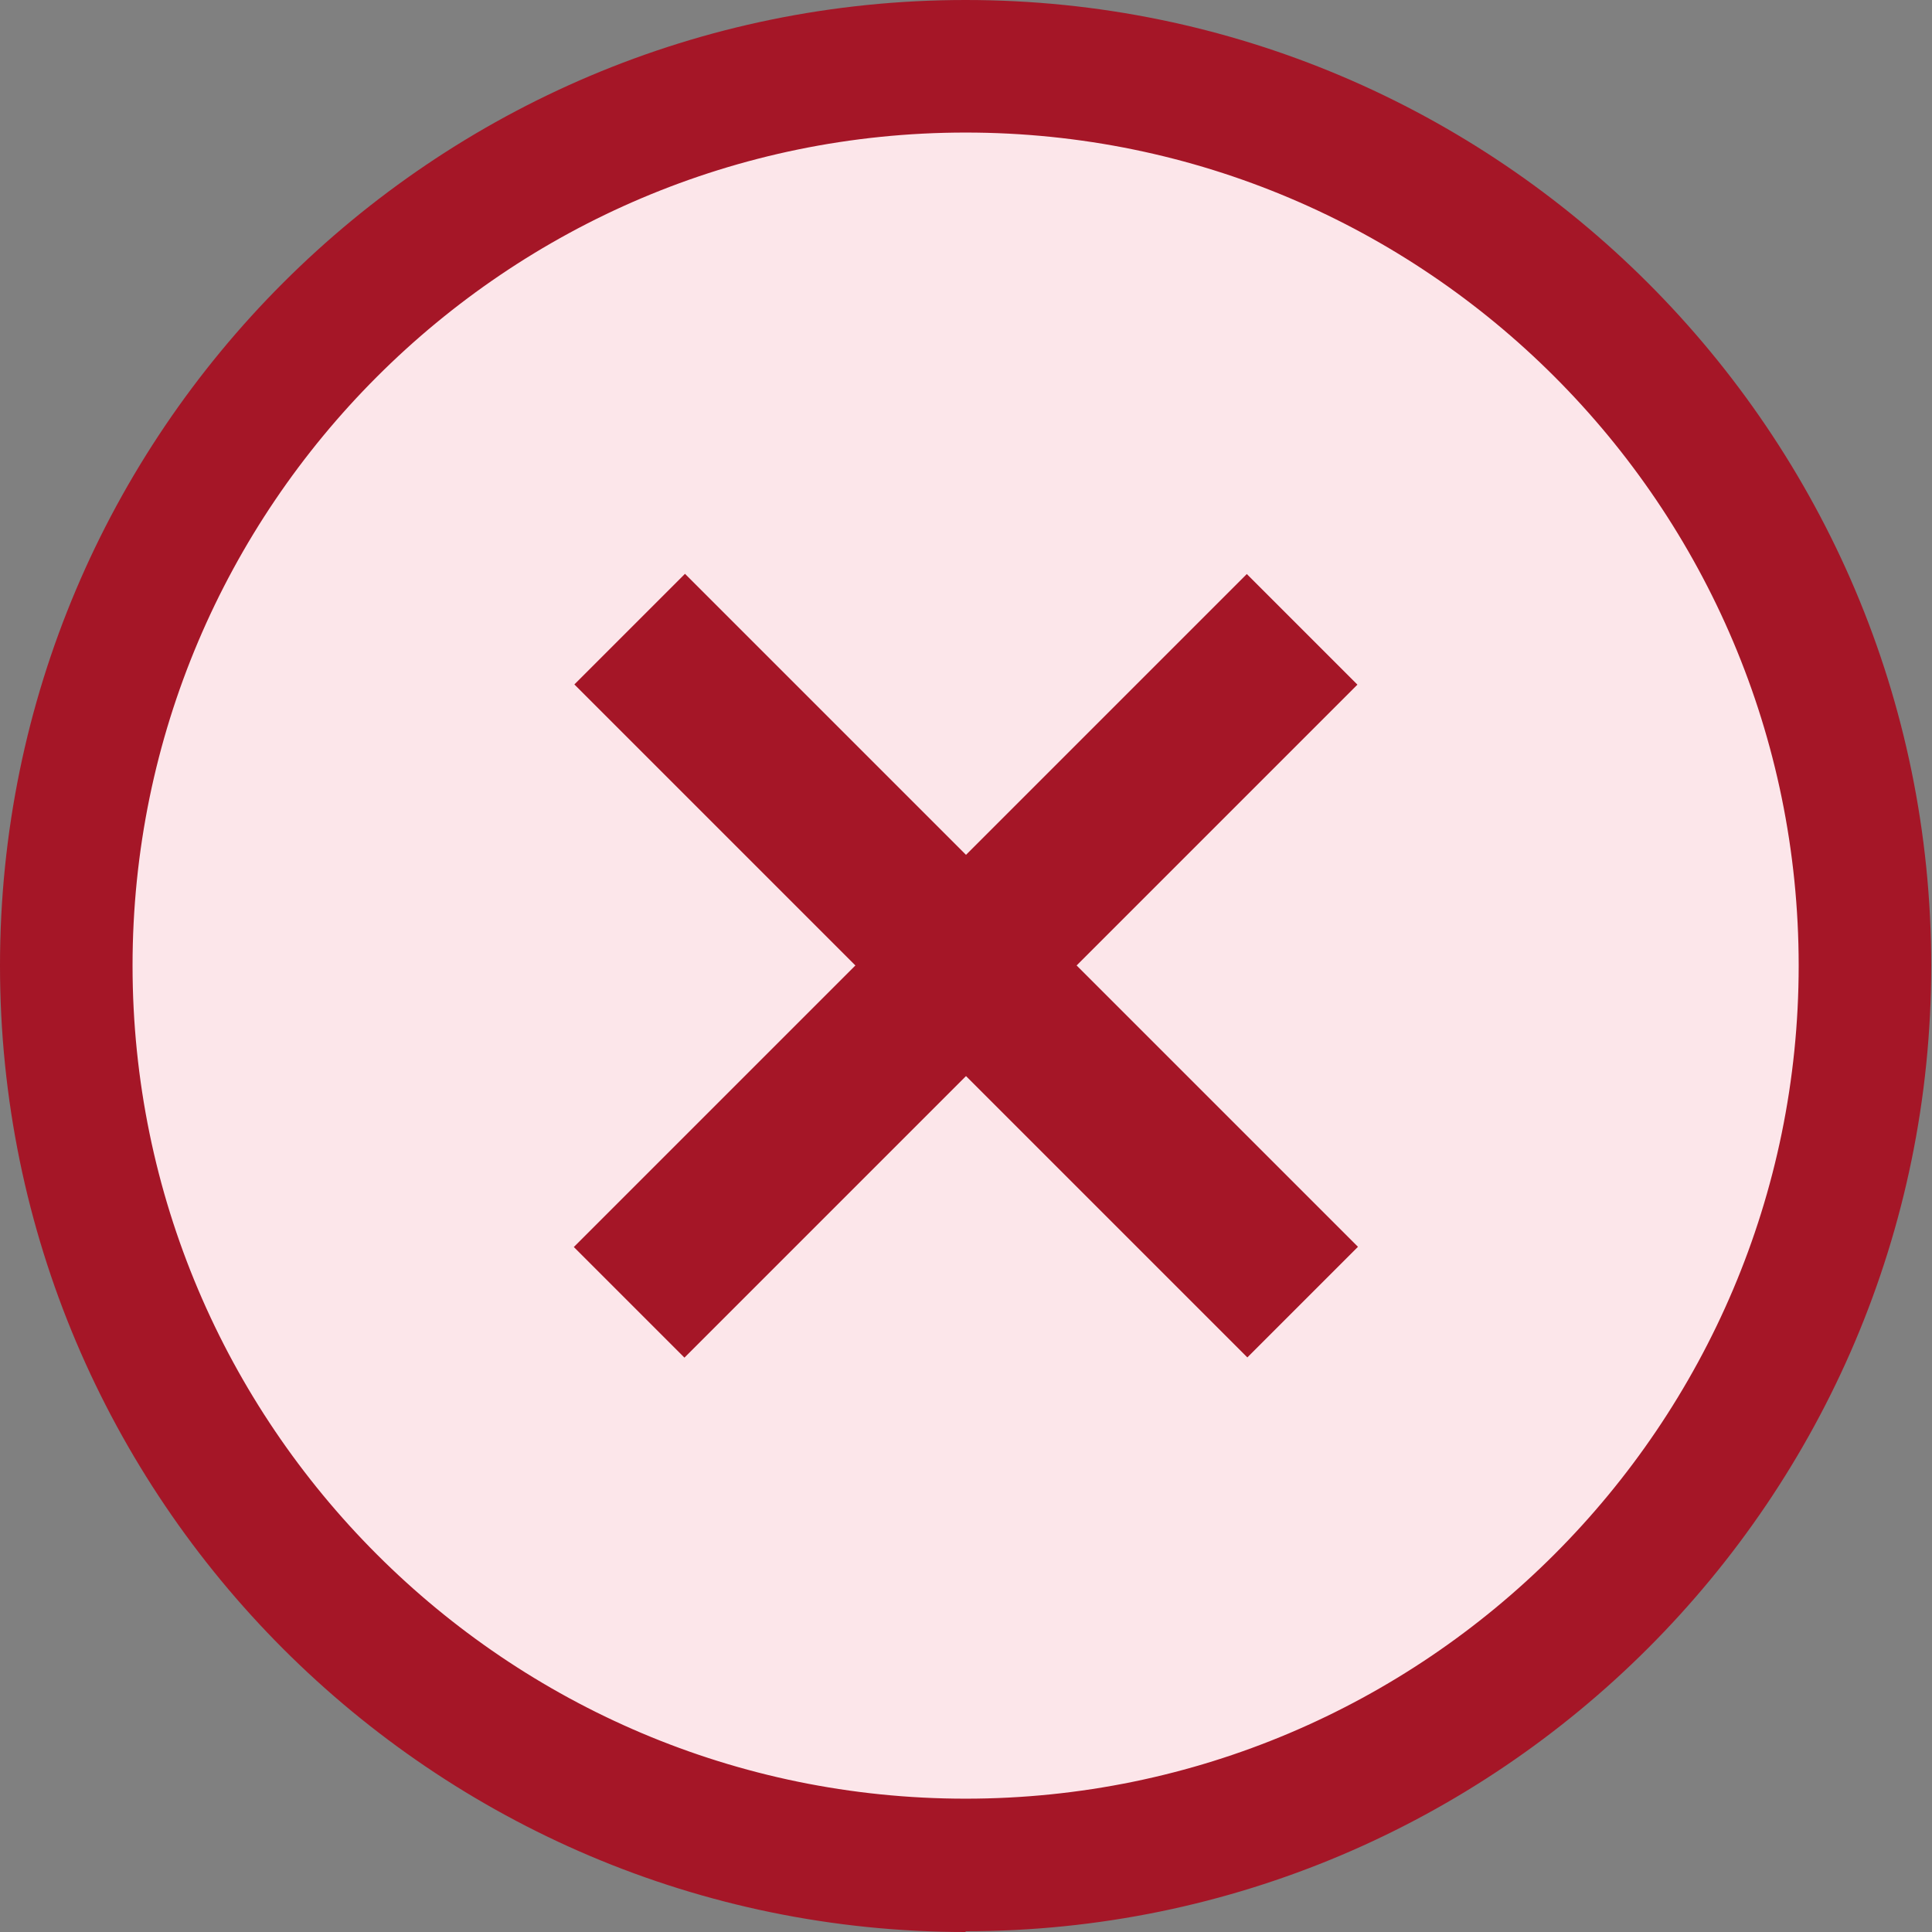
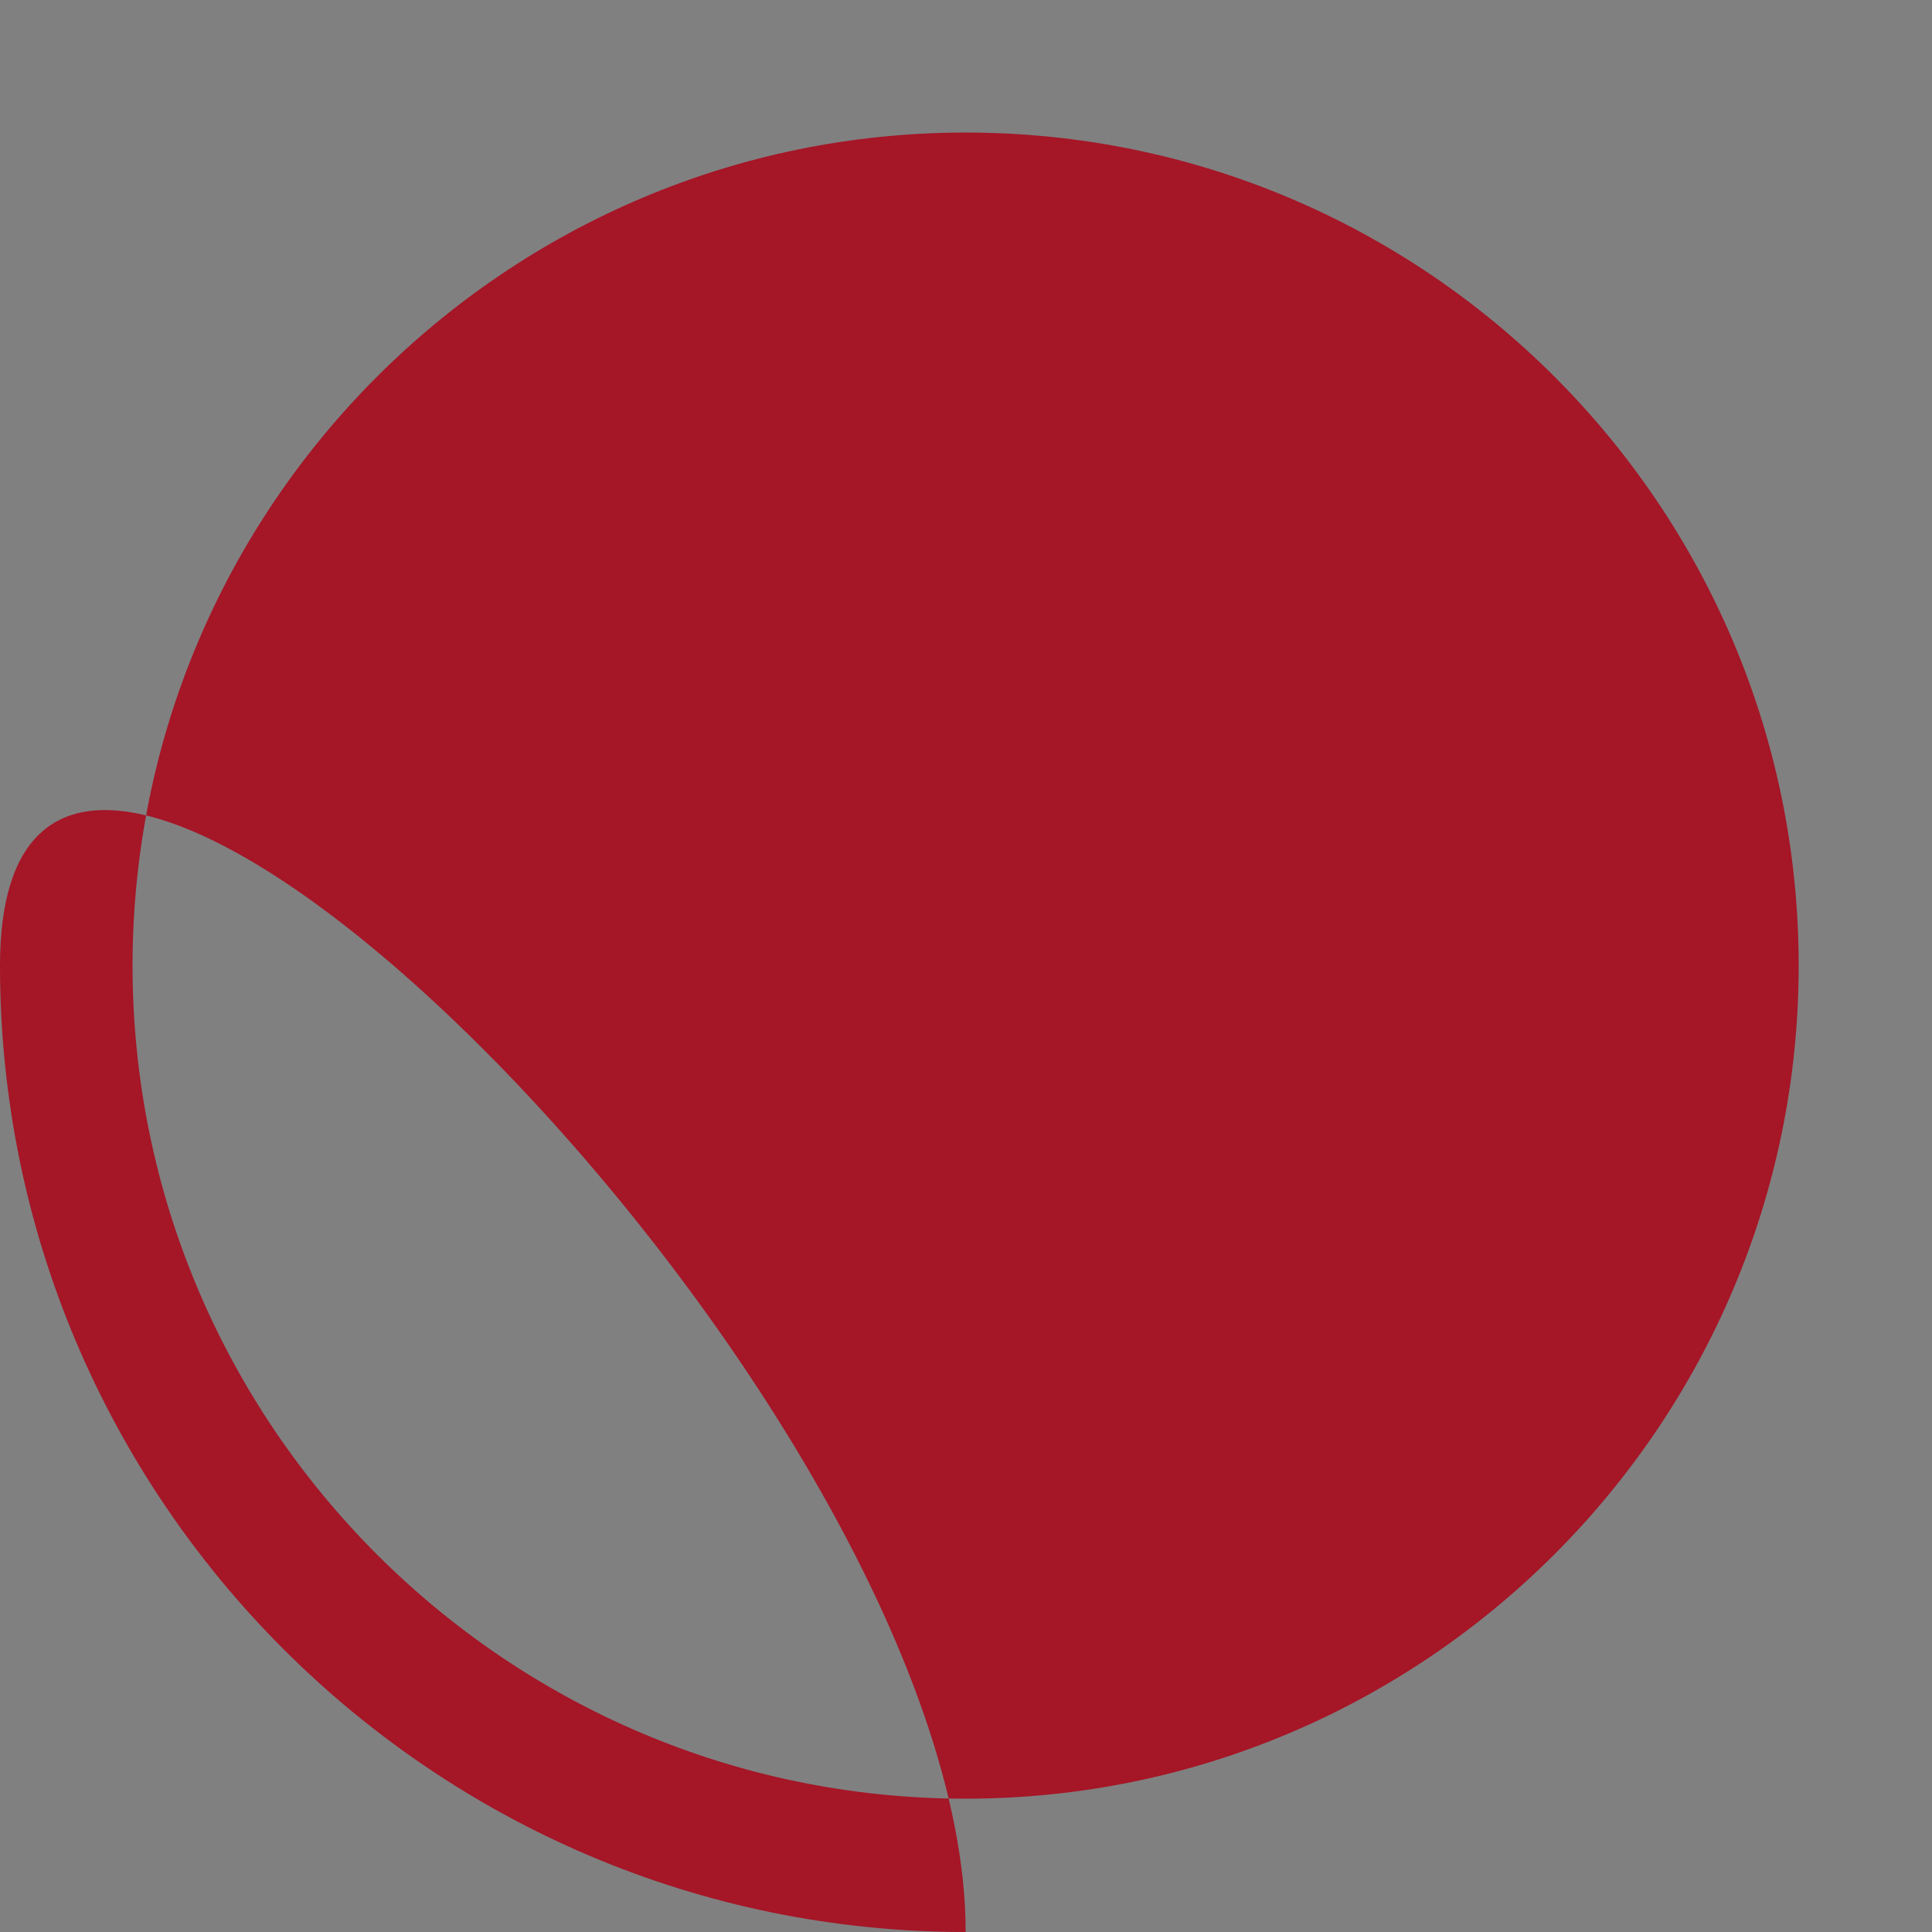
<svg xmlns="http://www.w3.org/2000/svg" id="Layer_2" data-name="Layer 2" viewBox="0 0 25.07 25.07">
  <rect x="0" y="0" width="25.07" height="25.07" fill="#808080" stroke="none" />
  <defs>
    <style>
      .cls-1 {
        fill: #fce6ea;
      }

      .cls-2 {
        fill: #a51627;
      }
    </style>
  </defs>
  <g id="Layer_1-2" data-name="Layer 1">
    <g>
-       <circle class="cls-1" cx="12.76" cy="12.5" r="11.77" />
-       <path class="cls-2" d="M12.53,25.07C5.62,25.07,0,19.45,0,12.53S5.62,0,12.53,0s12.53,5.62,12.53,12.53-5.62,12.53-12.53,12.53ZM12.53,1.72C6.57,1.72,1.72,6.57,1.72,12.53s4.85,10.81,10.81,10.81,10.81-4.85,10.81-10.81S18.5,1.72,12.53,1.72Z" />
+       <path class="cls-2" d="M12.53,25.07C5.62,25.07,0,19.45,0,12.53s12.53,5.62,12.53,12.53-5.62,12.53-12.53,12.53ZM12.53,1.72C6.57,1.72,1.72,6.57,1.72,12.53s4.85,10.81,10.81,10.81,10.81-4.85,10.81-10.81S18.5,1.72,12.53,1.72Z" />
      <g>
-         <rect class="cls-2" x="11.52" y="6.36" width="2.03" height="12.35" transform="translate(-5.19 12.53) rotate(-45)" />
-         <rect class="cls-2" x="11.52" y="6.36" width="2.03" height="12.35" transform="translate(12.53 30.26) rotate(-135)" />
-       </g>
+         </g>
    </g>
  </g>
</svg>